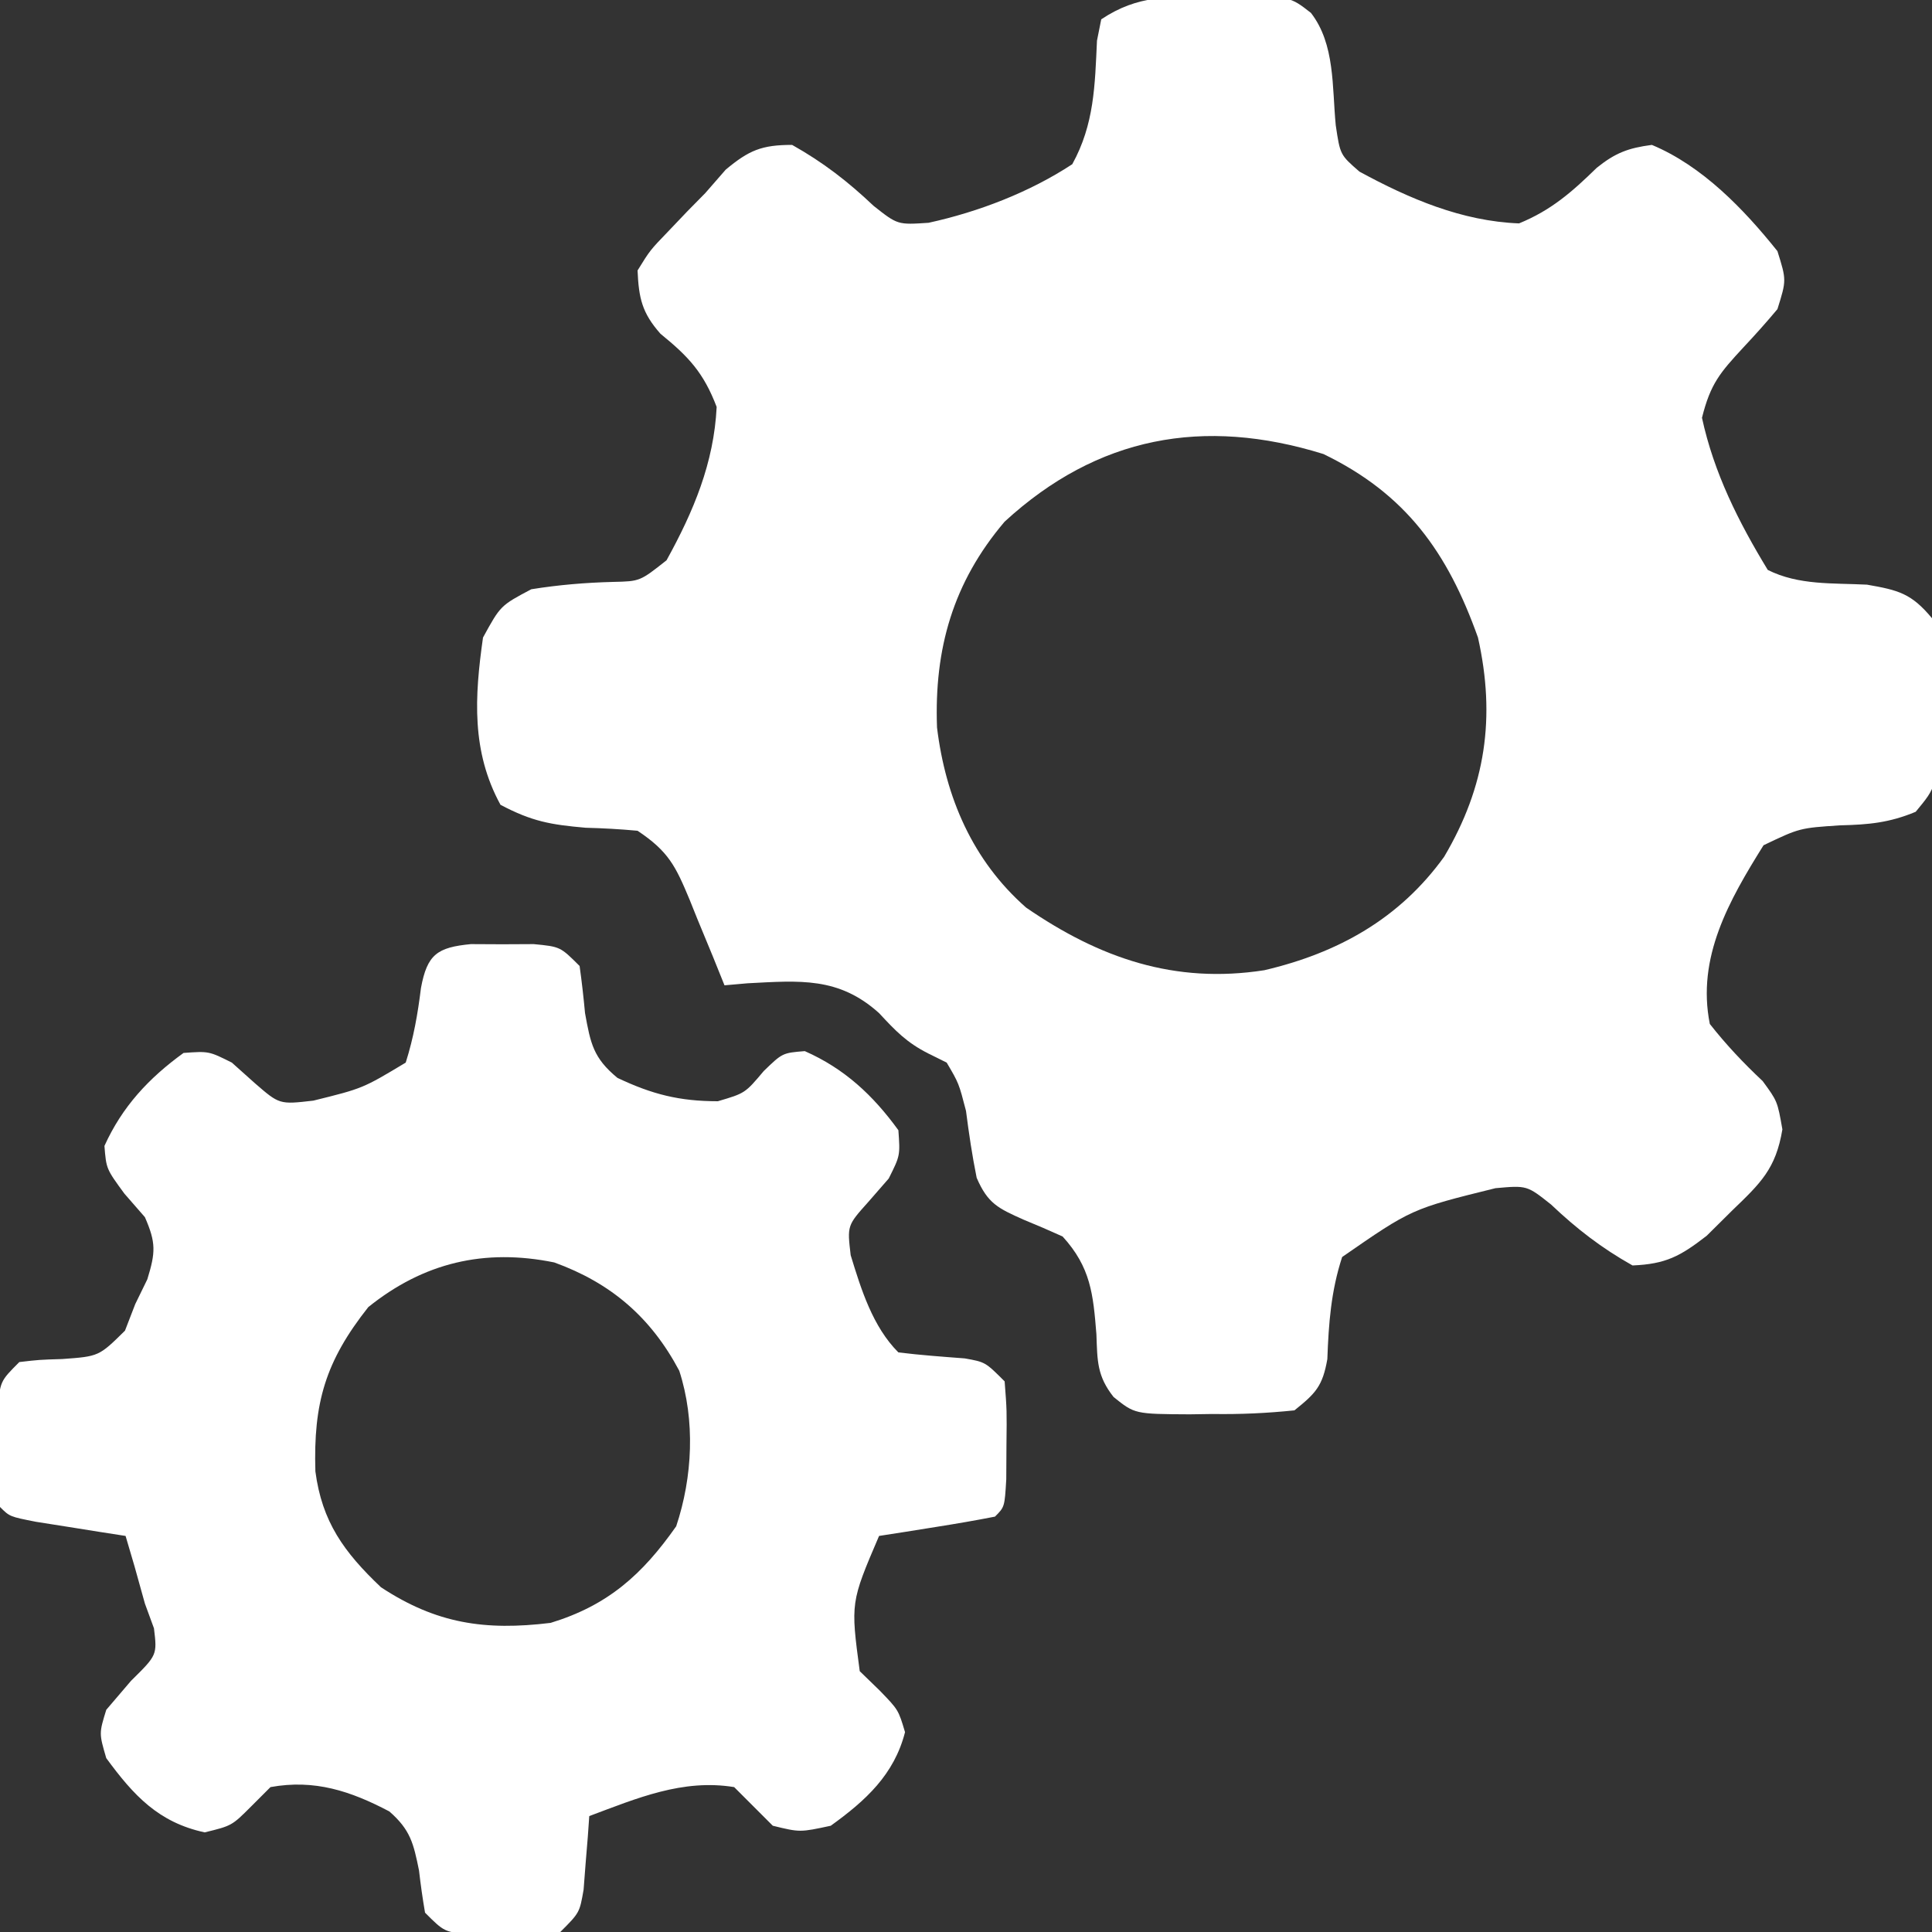
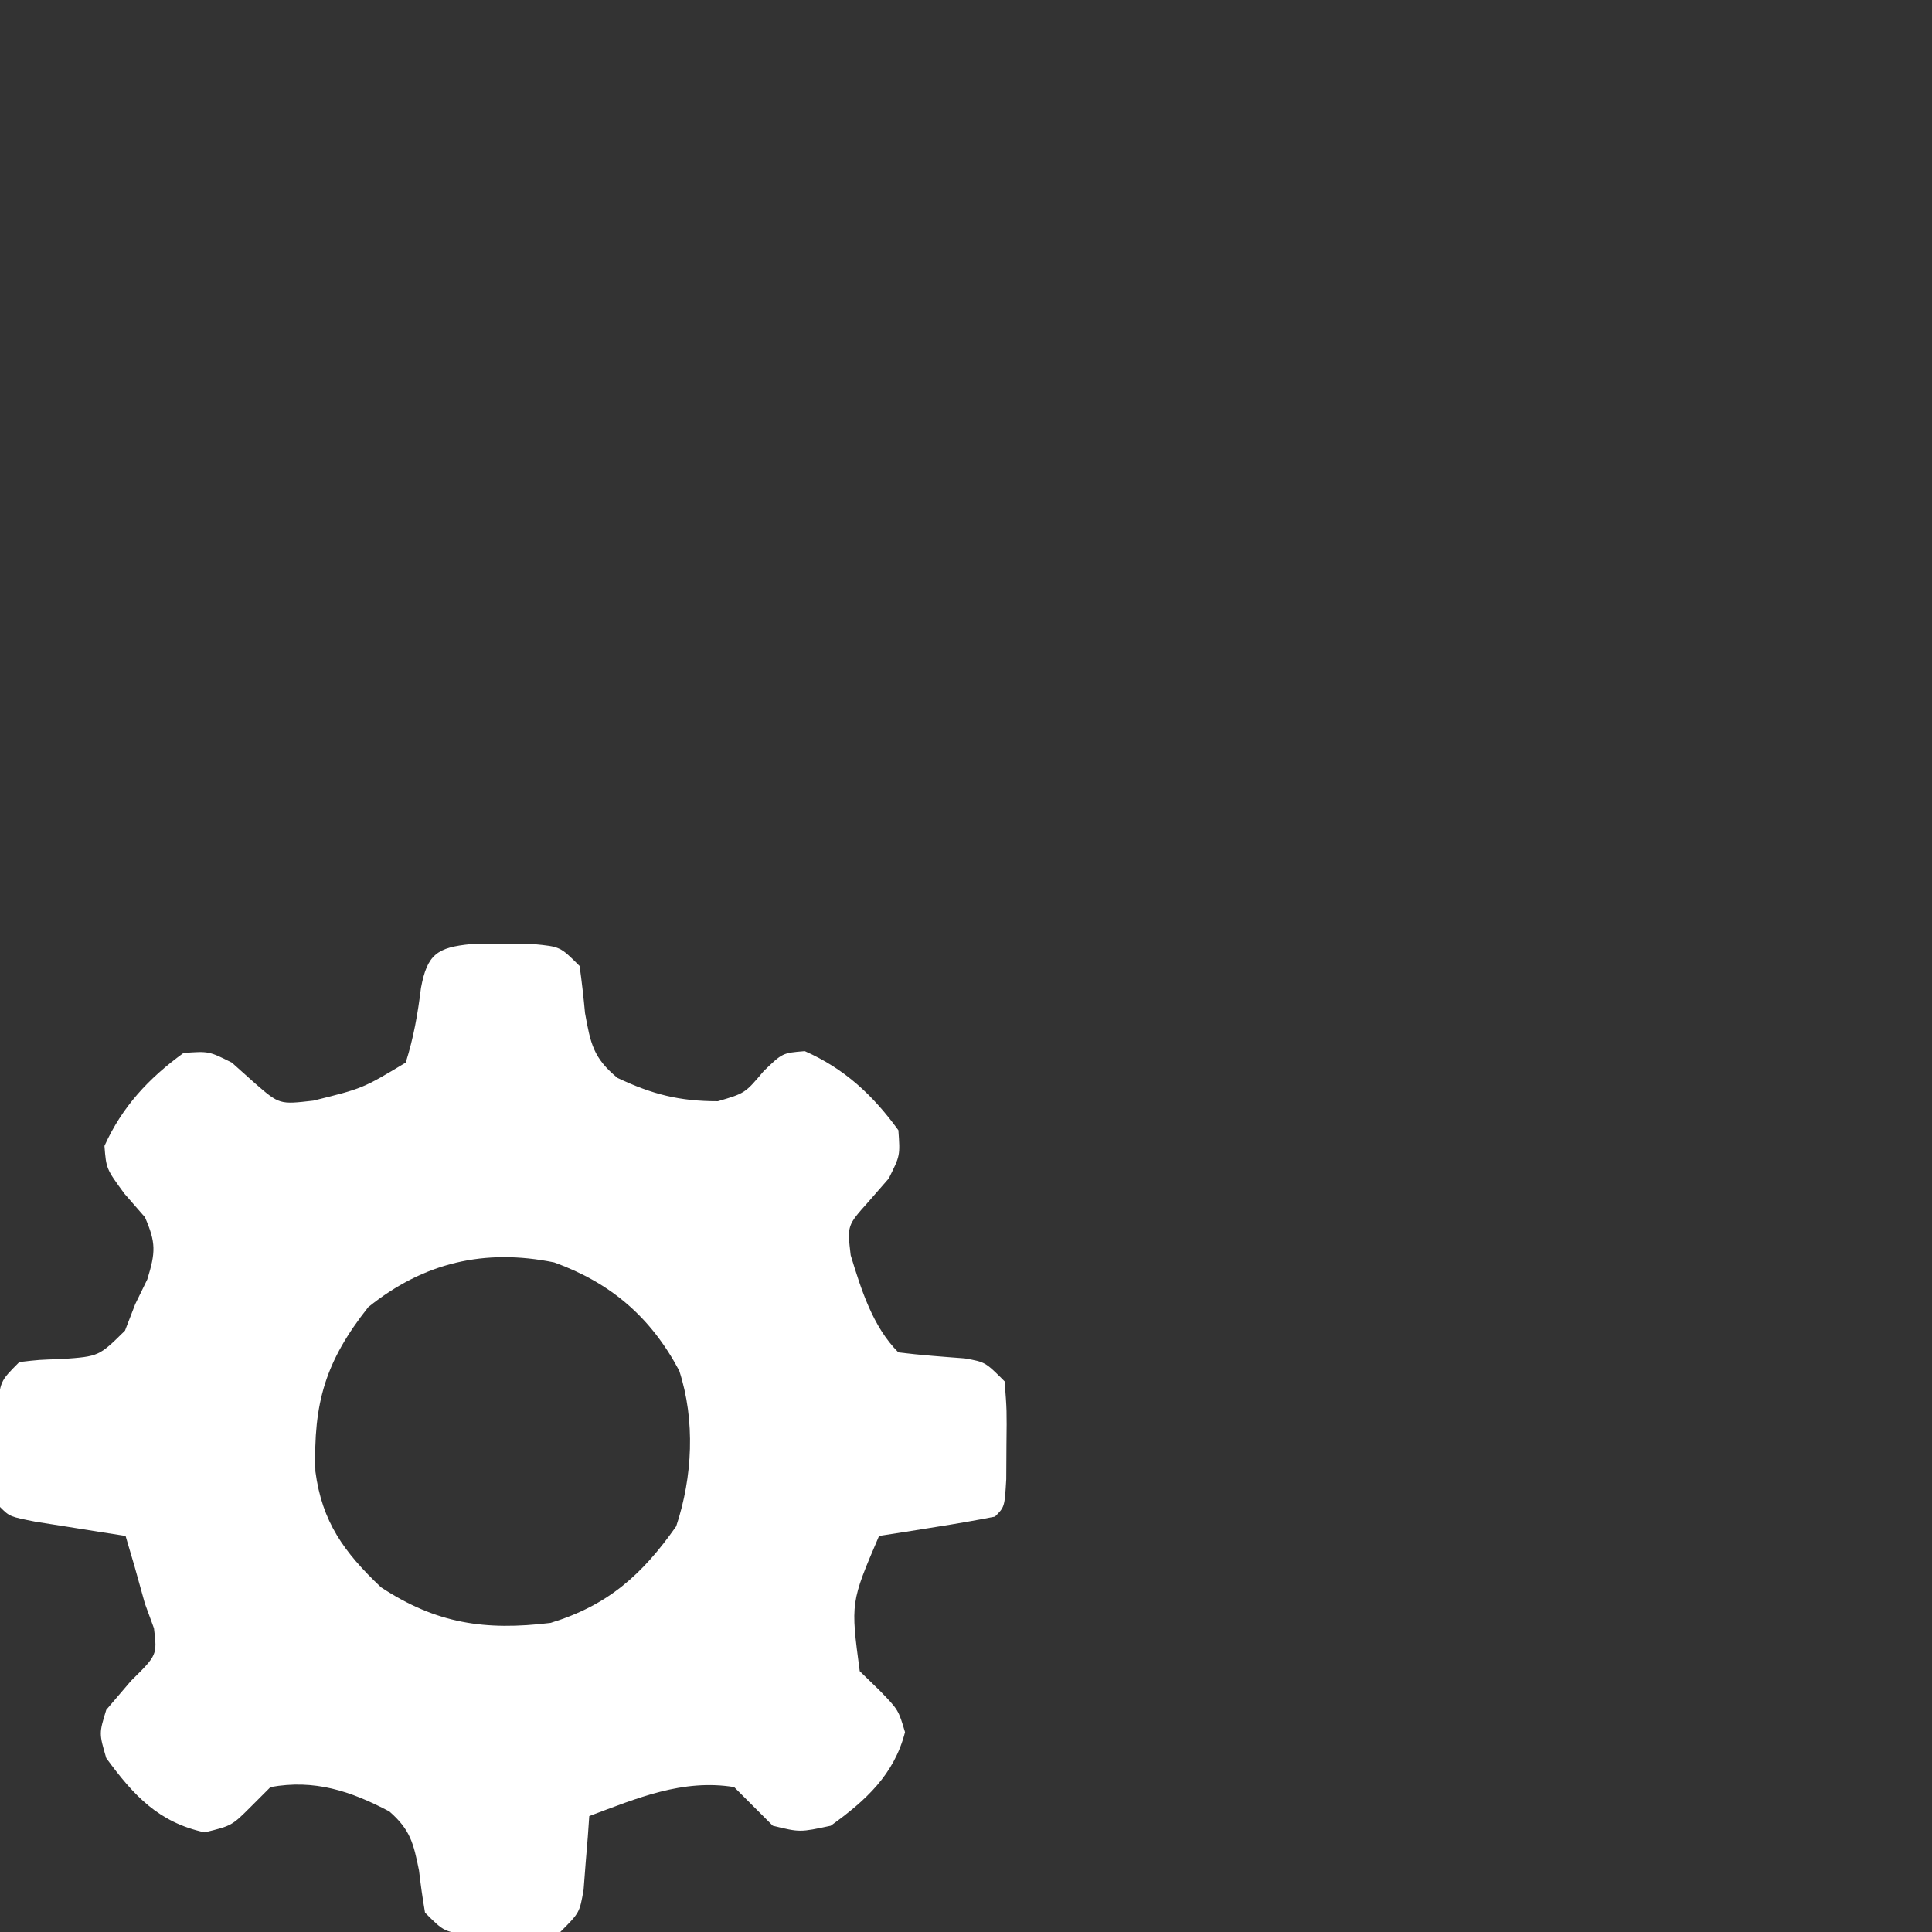
<svg xmlns="http://www.w3.org/2000/svg" version="1.1" width="200" height="200">
  <rect width="100%" height="100%" fill="#333333" stroke="none" />
-   <path d="M0 0 C0.772 -0.016 1.544 -0.032 2.34 -0.049 C8.031 -0.054 8.031 -0.054 10.207 1.646 C12.72 4.885 12.389 9.318 12.777 13.281 C13.232 16.342 13.232 16.342 15.23 18.078 C20.396 20.887 25.832 23.21 31.75 23.438 C35.08 22.075 37.231 20.186 39.789 17.688 C41.722 16.134 43.053 15.634 45.5 15.312 C50.713 17.485 55.014 21.951 58.5 26.312 C59.438 29.312 59.438 29.312 58.5 32.312 C57.374 33.66 56.202 34.97 55 36.25 C52.563 38.886 51.575 40.011 50.688 43.562 C51.925 49.273 54.468 54.332 57.5 59.312 C60.713 60.919 64.221 60.654 67.773 60.836 C71.04 61.407 72.365 61.741 74.5 64.312 C75.095 67.322 75.058 70.254 75 73.312 C75.023 74.542 75.023 74.542 75.047 75.797 C75.008 81.699 75.008 81.699 72.812 84.348 C70.089 85.484 67.946 85.681 65 85.75 C60.8 86.026 60.8 86.026 57.062 87.812 C53.489 93.53 50.123 99.429 51.5 106.312 C53.193 108.464 54.972 110.349 56.969 112.223 C58.5 114.312 58.5 114.312 59.012 117.227 C58.336 121.304 56.768 122.781 53.812 125.625 C52.942 126.487 52.072 127.35 51.176 128.238 C48.428 130.368 46.946 131.164 43.5 131.312 C40.288 129.506 37.734 127.534 35.062 125 C32.568 123.02 32.568 123.02 29.312 123.312 C20.627 125.458 20.627 125.458 13.438 130.438 C12.285 133.971 12.041 137.303 11.906 141.008 C11.411 143.817 10.697 144.548 8.5 146.312 C5.577 146.611 2.917 146.731 0 146.688 C-0.772 146.699 -1.544 146.711 -2.34 146.723 C-8.026 146.693 -8.026 146.693 -10.219 144.932 C-11.946 142.748 -11.899 141.194 -12 138.438 C-12.333 134.272 -12.588 131.506 -15.5 128.312 C-16.842 127.702 -18.198 127.121 -19.562 126.562 C-22.174 125.393 -23.247 124.9 -24.395 122.238 C-24.863 119.934 -25.2 117.644 -25.5 115.312 C-26.242 112.448 -26.242 112.448 -27.5 110.312 C-28.121 110.004 -28.743 109.696 -29.383 109.379 C-31.641 108.241 -32.794 107.027 -34.5 105.188 C-38.682 101.417 -42.72 101.823 -48.121 102.102 C-48.906 102.171 -49.691 102.241 -50.5 102.312 C-50.898 101.325 -51.297 100.338 -51.707 99.32 C-52.242 98.026 -52.777 96.732 -53.312 95.438 C-53.574 94.787 -53.835 94.136 -54.104 93.465 C-55.558 89.981 -56.281 88.458 -59.5 86.312 C-61.287 86.144 -63.081 86.047 -64.875 86 C-68.493 85.684 -70.428 85.351 -73.688 83.625 C-76.712 78.097 -76.373 72.451 -75.5 66.312 C-73.688 63 -73.688 63 -70.5 61.312 C-67.654 60.855 -64.905 60.626 -62.023 60.551 C-59.253 60.49 -59.253 60.49 -56.5 58.312 C-53.707 53.255 -51.593 48.23 -51.312 42.438 C-52.66 38.891 -54.222 37.226 -57.125 34.867 C-59.038 32.704 -59.374 31.182 -59.5 28.312 C-58.207 26.215 -58.207 26.215 -56.312 24.25 C-55.662 23.567 -55.011 22.884 -54.34 22.18 C-53.733 21.564 -53.126 20.947 -52.5 20.312 C-51.799 19.508 -51.097 18.704 -50.375 17.875 C-47.965 15.866 -46.652 15.312 -43.5 15.312 C-40.288 17.119 -37.734 19.091 -35.062 21.625 C-32.576 23.589 -32.576 23.589 -29.375 23.375 C-24.208 22.246 -18.912 20.21 -14.5 17.312 C-12.216 13.178 -12.156 9.145 -11.941 4.52 C-11.796 3.791 -11.65 3.063 -11.5 2.312 C-7.657 -0.25 -4.453 -0.019 0 0 Z M-21.5 54.312 C-26.844 60.597 -28.801 67.472 -28.5 75.625 C-27.616 82.86 -24.819 89.396 -19.277 94.266 C-11.652 99.51 -3.893 102.19 5.375 100.75 C13.006 98.965 19.378 95.417 24 89 C28.304 81.721 29.344 74.551 27.5 66.312 C24.347 57.455 20.018 51.432 11.5 47.312 C-0.913 43.457 -11.895 45.488 -21.5 54.312 Z " fill="#FFFFFF" transform="translate(125.5,-0.312)" />
  <path d="M0 0 C1.073 0.005 2.145 0.01 3.25 0.016 C4.322 0.01 5.395 0.005 6.5 0 C9.25 0.266 9.25 0.266 11.25 2.266 C11.479 3.885 11.66 5.512 11.812 7.141 C12.384 10.298 12.665 11.783 15.168 13.848 C18.757 15.549 21.58 16.266 25.562 16.266 C28.38 15.436 28.38 15.436 30.312 13.141 C32.25 11.266 32.25 11.266 34.562 11.078 C38.675 12.895 41.615 15.634 44.25 19.266 C44.438 21.891 44.438 21.891 43.25 24.266 C42.198 25.472 42.198 25.472 41.125 26.703 C38.95 29.132 38.95 29.132 39.312 32.203 C40.391 35.728 41.585 39.6 44.25 42.266 C46.537 42.548 48.824 42.713 51.121 42.887 C53.25 43.266 53.25 43.266 55.25 45.266 C55.48 48.27 55.48 48.27 55.438 51.828 C55.431 53.005 55.425 54.182 55.418 55.395 C55.25 58.266 55.25 58.266 54.25 59.266 C52.237 59.661 50.214 60.008 48.188 60.328 C47.083 60.505 45.978 60.681 44.84 60.863 C43.558 61.062 43.558 61.062 42.25 61.266 C39.301 68.159 39.301 68.159 40.25 75.266 C40.931 75.926 41.611 76.586 42.312 77.266 C44.25 79.266 44.25 79.266 44.938 81.578 C43.813 85.975 40.875 88.654 37.25 91.266 C34.062 91.953 34.062 91.953 31.25 91.266 C29.917 89.932 28.583 88.599 27.25 87.266 C21.912 86.397 17.19 88.421 12.25 90.266 C12.201 90.964 12.152 91.663 12.102 92.383 C12.027 93.293 11.952 94.203 11.875 95.141 C11.805 96.046 11.736 96.95 11.664 97.883 C11.25 100.266 11.25 100.266 9.25 102.266 C6.5 102.531 6.5 102.531 3.25 102.516 C2.178 102.521 1.105 102.526 0 102.531 C-2.75 102.266 -2.75 102.266 -4.75 100.266 C-5.002 98.814 -5.205 97.354 -5.375 95.891 C-5.945 93.082 -6.267 91.687 -8.445 89.785 C-12.462 87.67 -16.191 86.437 -20.75 87.266 C-21.74 88.256 -21.74 88.256 -22.75 89.266 C-24.75 91.266 -24.75 91.266 -27.562 91.953 C-32.334 90.924 -34.912 88.141 -37.75 84.266 C-38.5 81.703 -38.5 81.703 -37.75 79.266 C-36.904 78.276 -36.059 77.286 -35.188 76.266 C-32.477 73.594 -32.477 73.594 -32.812 70.828 C-33.277 69.56 -33.277 69.56 -33.75 68.266 C-34.101 67.007 -34.451 65.749 -34.812 64.453 C-35.122 63.401 -35.431 62.349 -35.75 61.266 C-36.605 61.133 -37.459 61 -38.34 60.863 C-39.445 60.687 -40.549 60.51 -41.688 60.328 C-42.79 60.154 -43.892 59.98 -45.027 59.801 C-47.75 59.266 -47.75 59.266 -48.75 58.266 C-48.875 56.123 -48.926 53.975 -48.938 51.828 C-48.952 50.654 -48.966 49.479 -48.98 48.27 C-48.75 45.266 -48.75 45.266 -46.75 43.266 C-44.691 43.027 -44.691 43.027 -42.312 42.953 C-38.51 42.678 -38.51 42.678 -35.812 40.016 C-35.462 39.108 -35.111 38.201 -34.75 37.266 C-34.337 36.42 -33.925 35.574 -33.5 34.703 C-32.641 31.911 -32.588 30.923 -33.75 28.266 C-34.451 27.461 -35.153 26.657 -35.875 25.828 C-37.75 23.266 -37.75 23.266 -37.938 20.891 C-36.098 16.823 -33.357 13.882 -29.75 11.266 C-27.125 11.078 -27.125 11.078 -24.75 12.266 C-23.966 12.967 -23.183 13.668 -22.375 14.391 C-19.821 16.608 -19.821 16.608 -16.312 16.203 C-11.198 14.939 -11.198 14.939 -6.75 12.266 C-5.932 9.686 -5.503 7.228 -5.172 4.543 C-4.526 1.059 -3.486 0.337 0 0 Z M-10.625 37.578 C-15.064 43.192 -16.314 47.481 -16.102 54.578 C-15.418 59.803 -13.14 62.947 -9.312 66.578 C-3.582 70.352 1.465 71.093 8.25 70.266 C14.18 68.454 17.734 65.273 21.25 60.266 C22.946 55.178 23.241 49.313 21.566 44.164 C18.619 38.612 14.477 35.072 8.625 32.953 C1.401 31.482 -4.898 32.972 -10.625 37.578 Z " fill="#FFFFFF" transform="translate(48.75,97.734)" />
</svg>